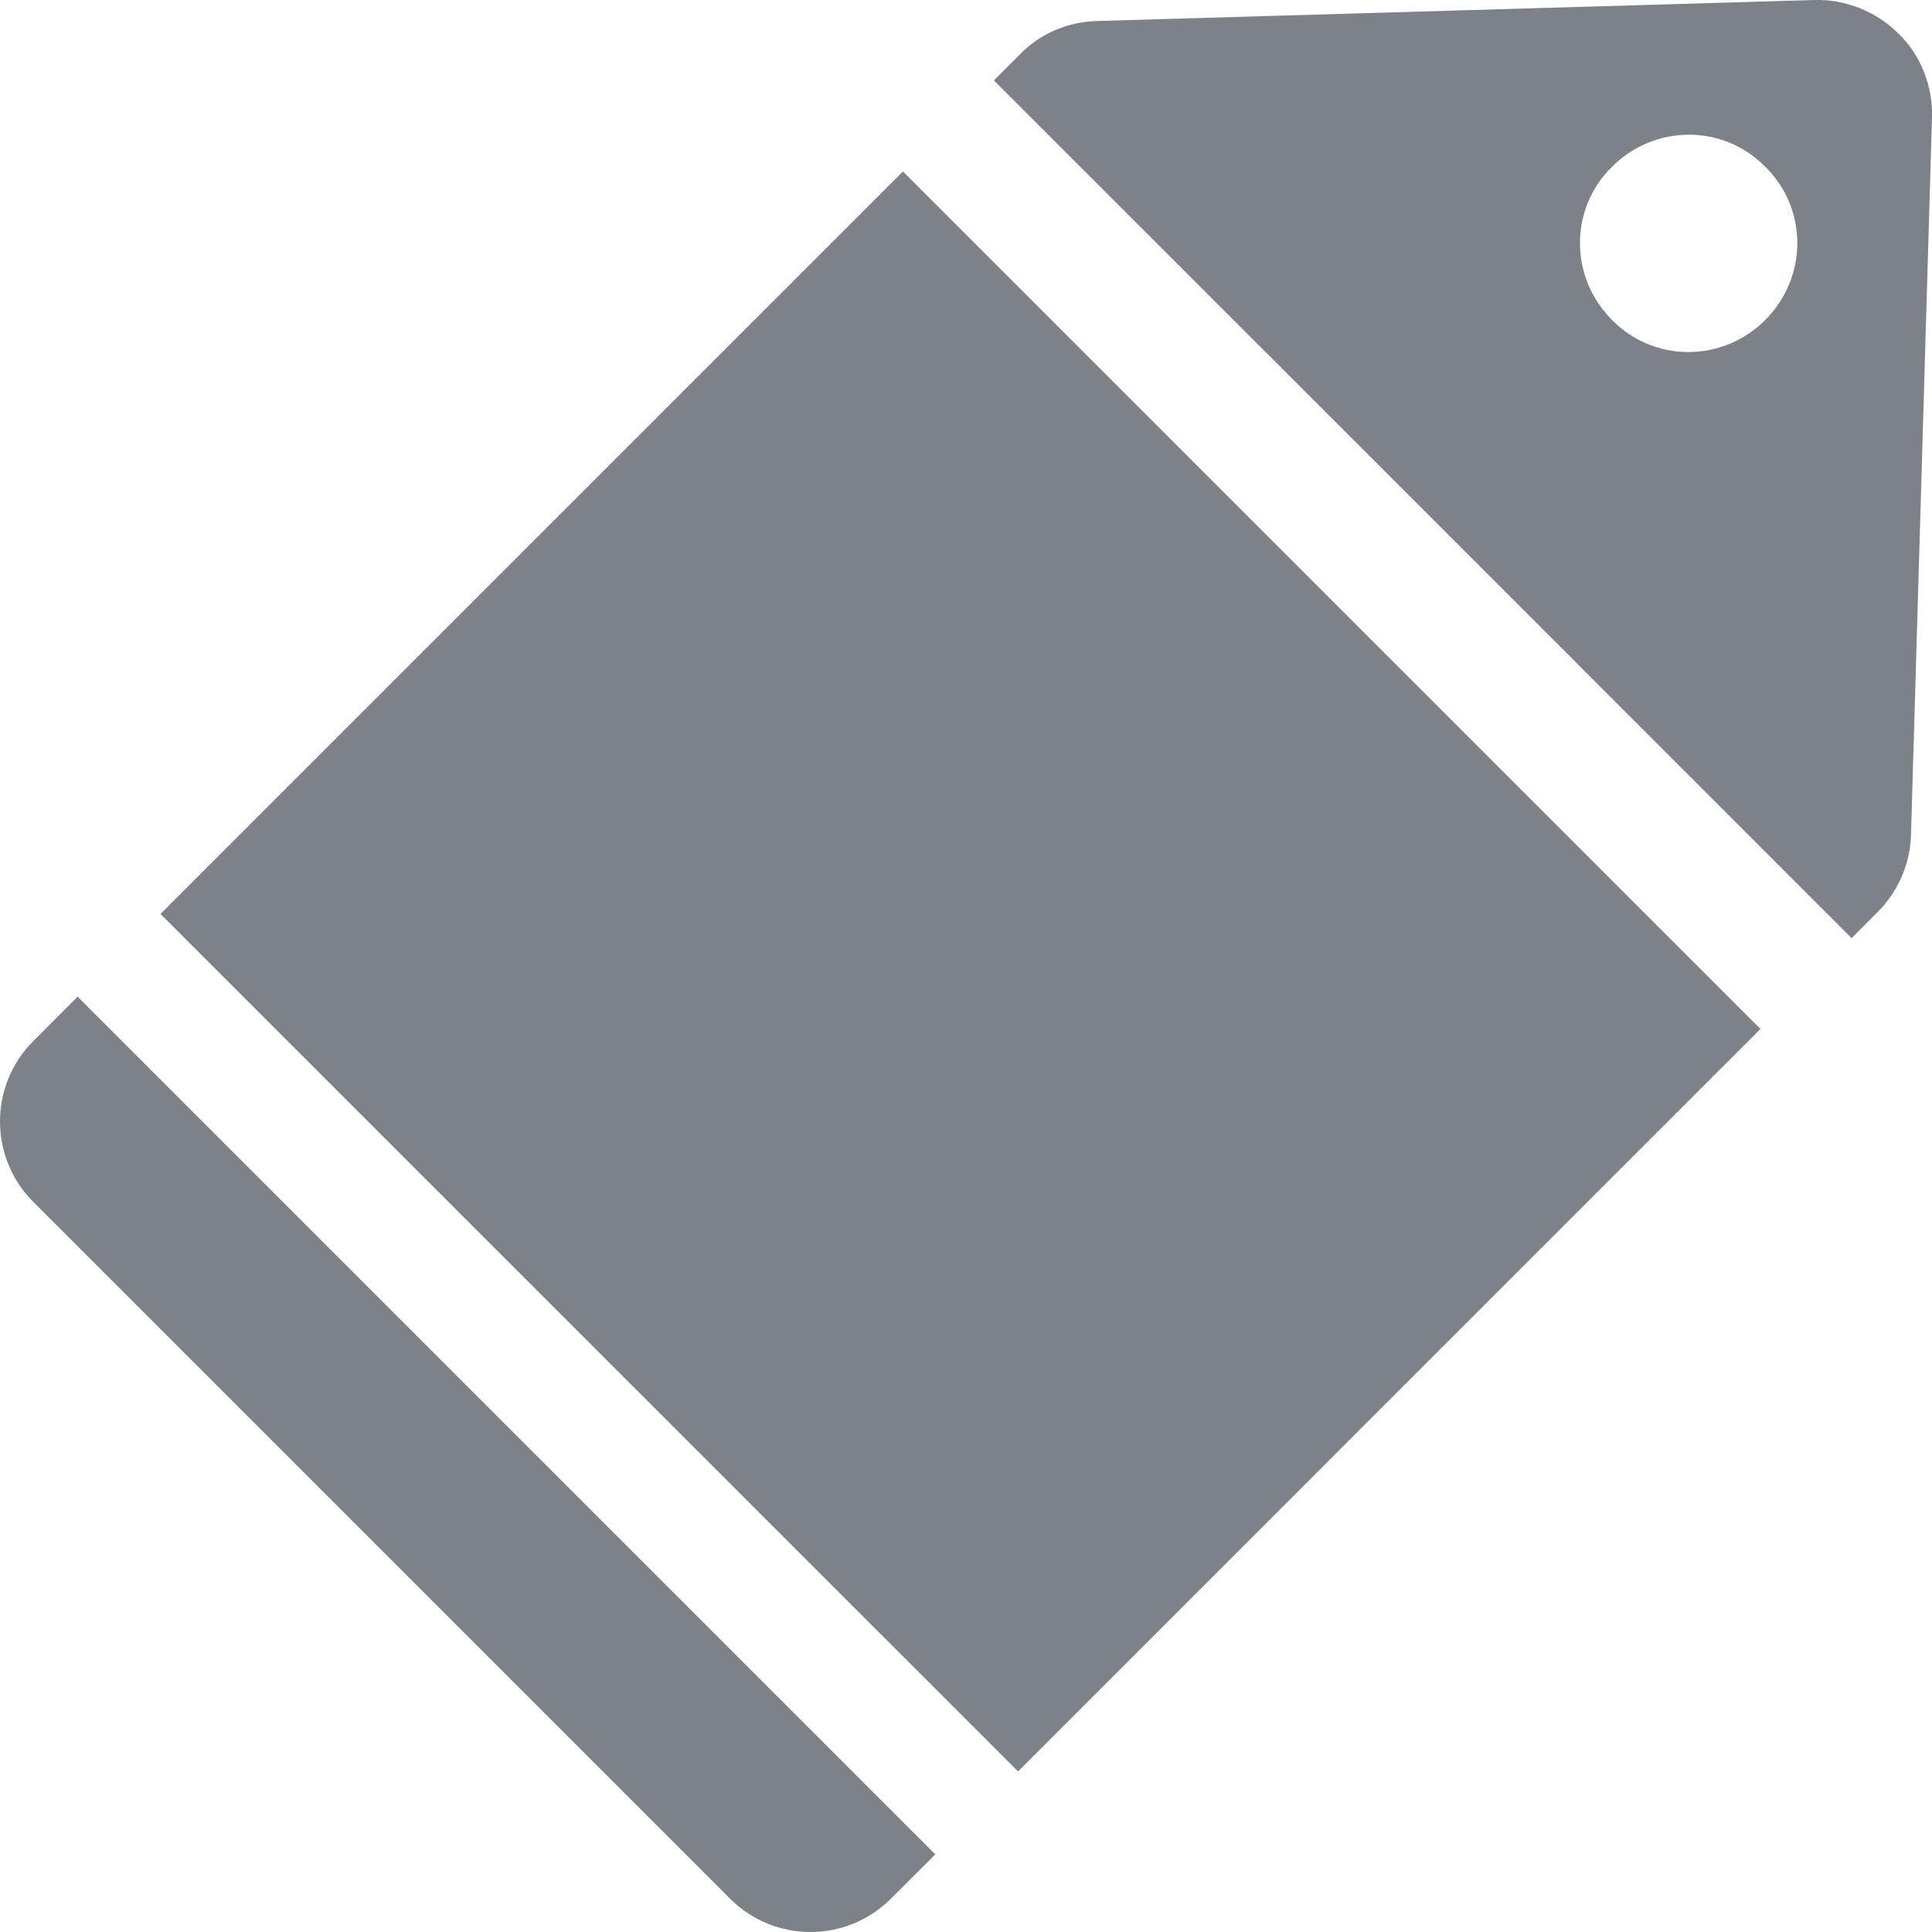
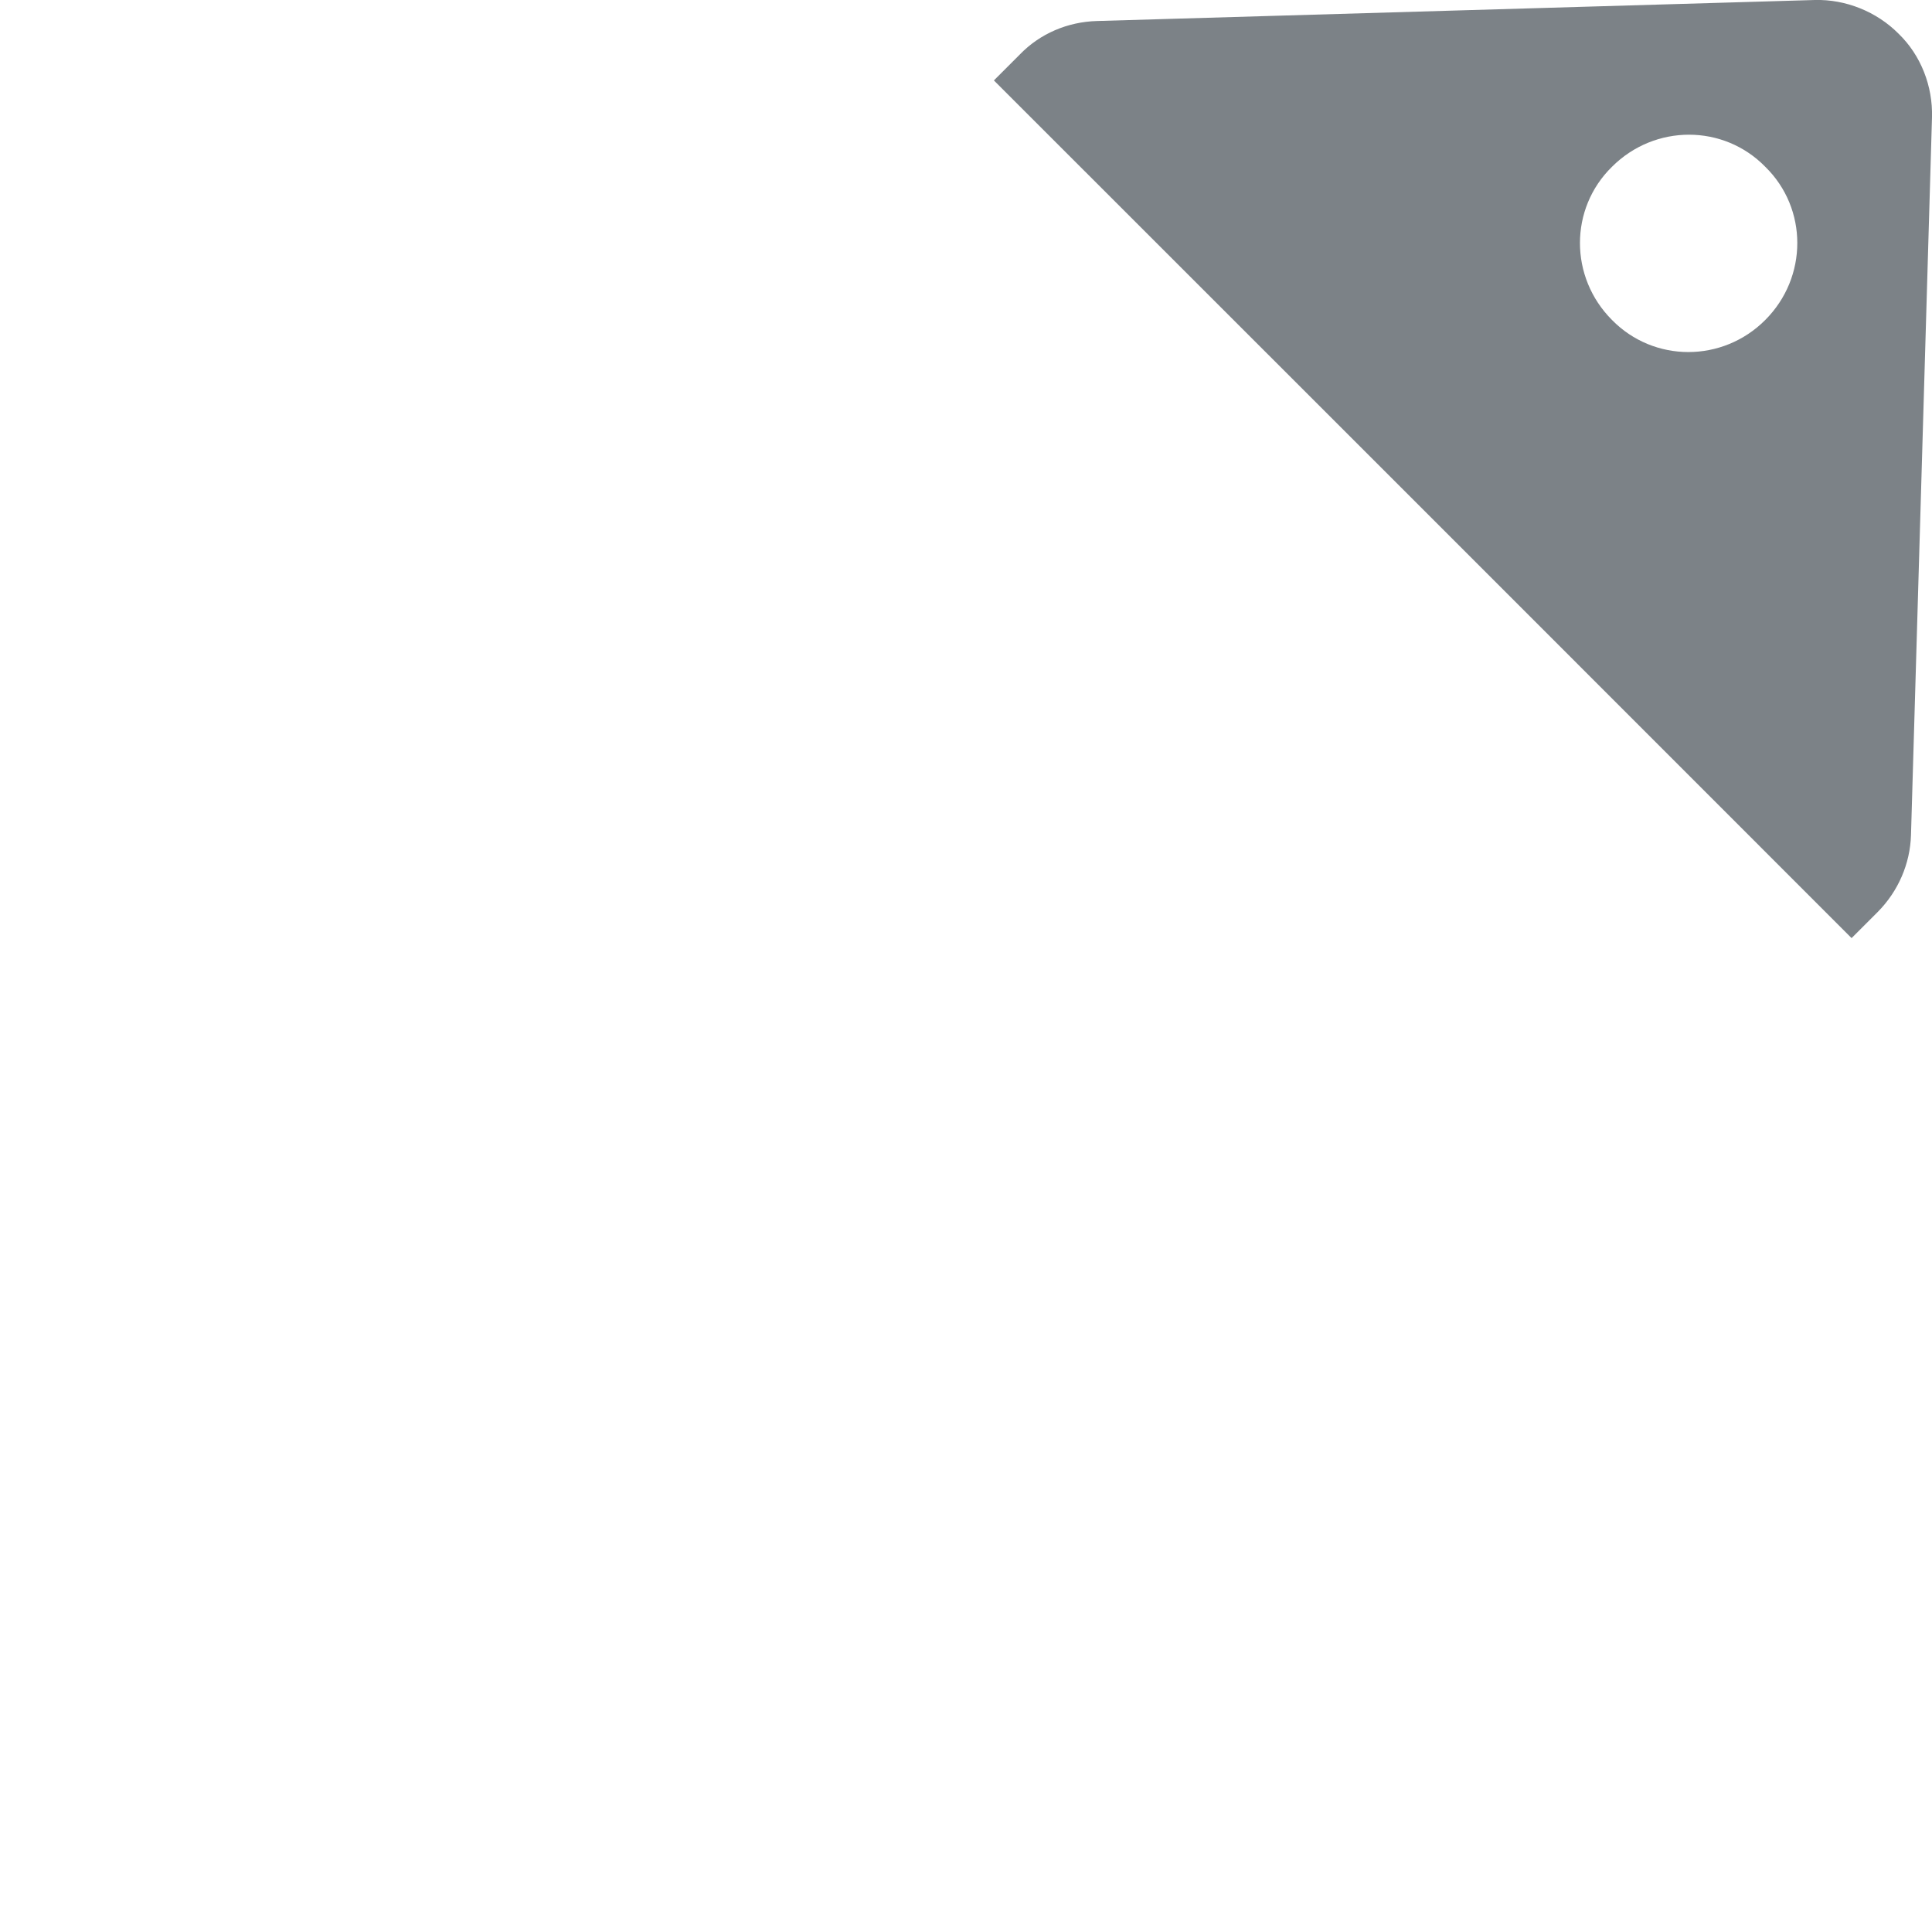
<svg xmlns="http://www.w3.org/2000/svg" width="16" height="16" viewBox="0 0 16 16" fill="none">
  <path d="M15.722 0.278C15.542 0.097 15.285 -0.007 15.029 0L9.084 0.174C8.842 0.181 8.613 0.278 8.446 0.451L8.231 0.666L11.783 4.217L15.334 7.769L15.549 7.554C15.722 7.38 15.819 7.151 15.826 6.916L16 0.971C16.007 0.715 15.909 0.458 15.722 0.278ZM14.619 2.65C14.266 3.004 13.697 3.004 13.35 2.65C12.996 2.296 12.996 1.727 13.35 1.381C13.704 1.027 14.273 1.027 14.619 1.381C14.973 1.727 14.973 2.296 14.619 2.65Z" fill="#7C8287" />
-   <path d="M7.478 1.42L1.329 7.569L8.431 14.67L14.579 8.521L7.478 1.42Z" fill="#7C8287" />
-   <path d="M0.643 8.254L0.276 8.622C-0.092 8.989 -0.092 9.586 0.276 9.954L6.046 15.724C6.414 16.092 7.011 16.092 7.378 15.724L7.746 15.357L0.643 8.254Z" fill="#7C8287" />
</svg>